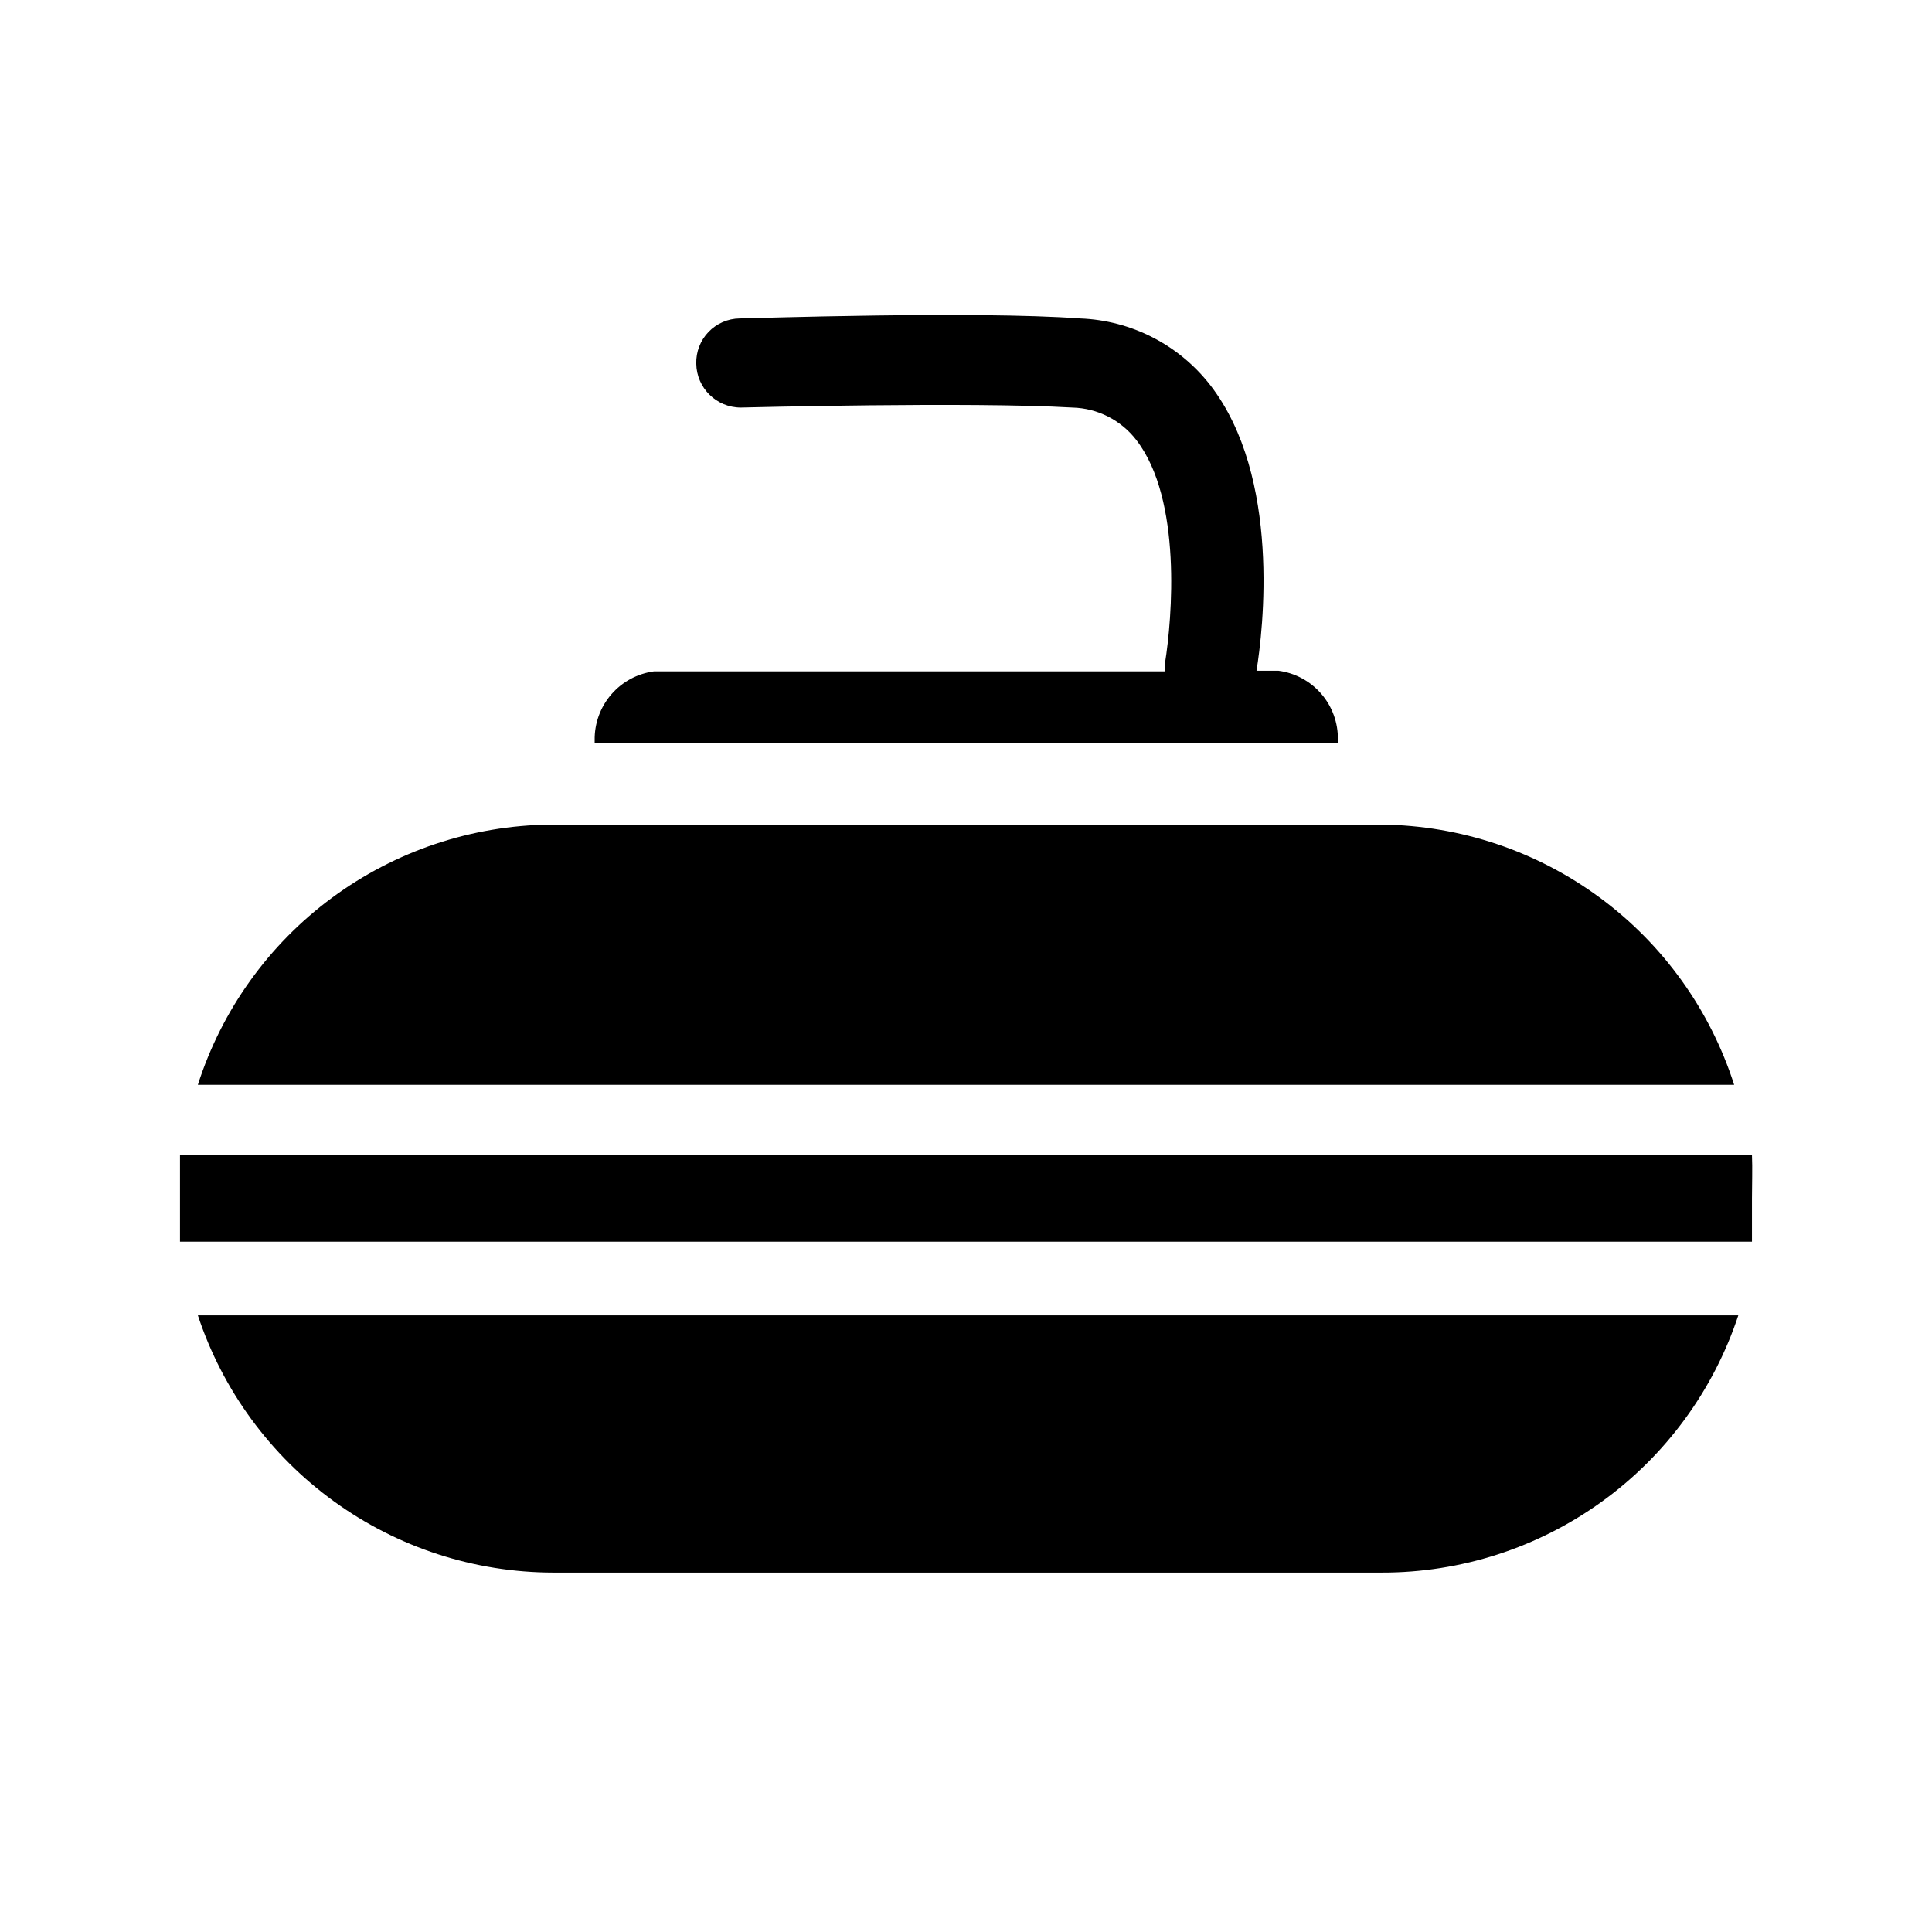
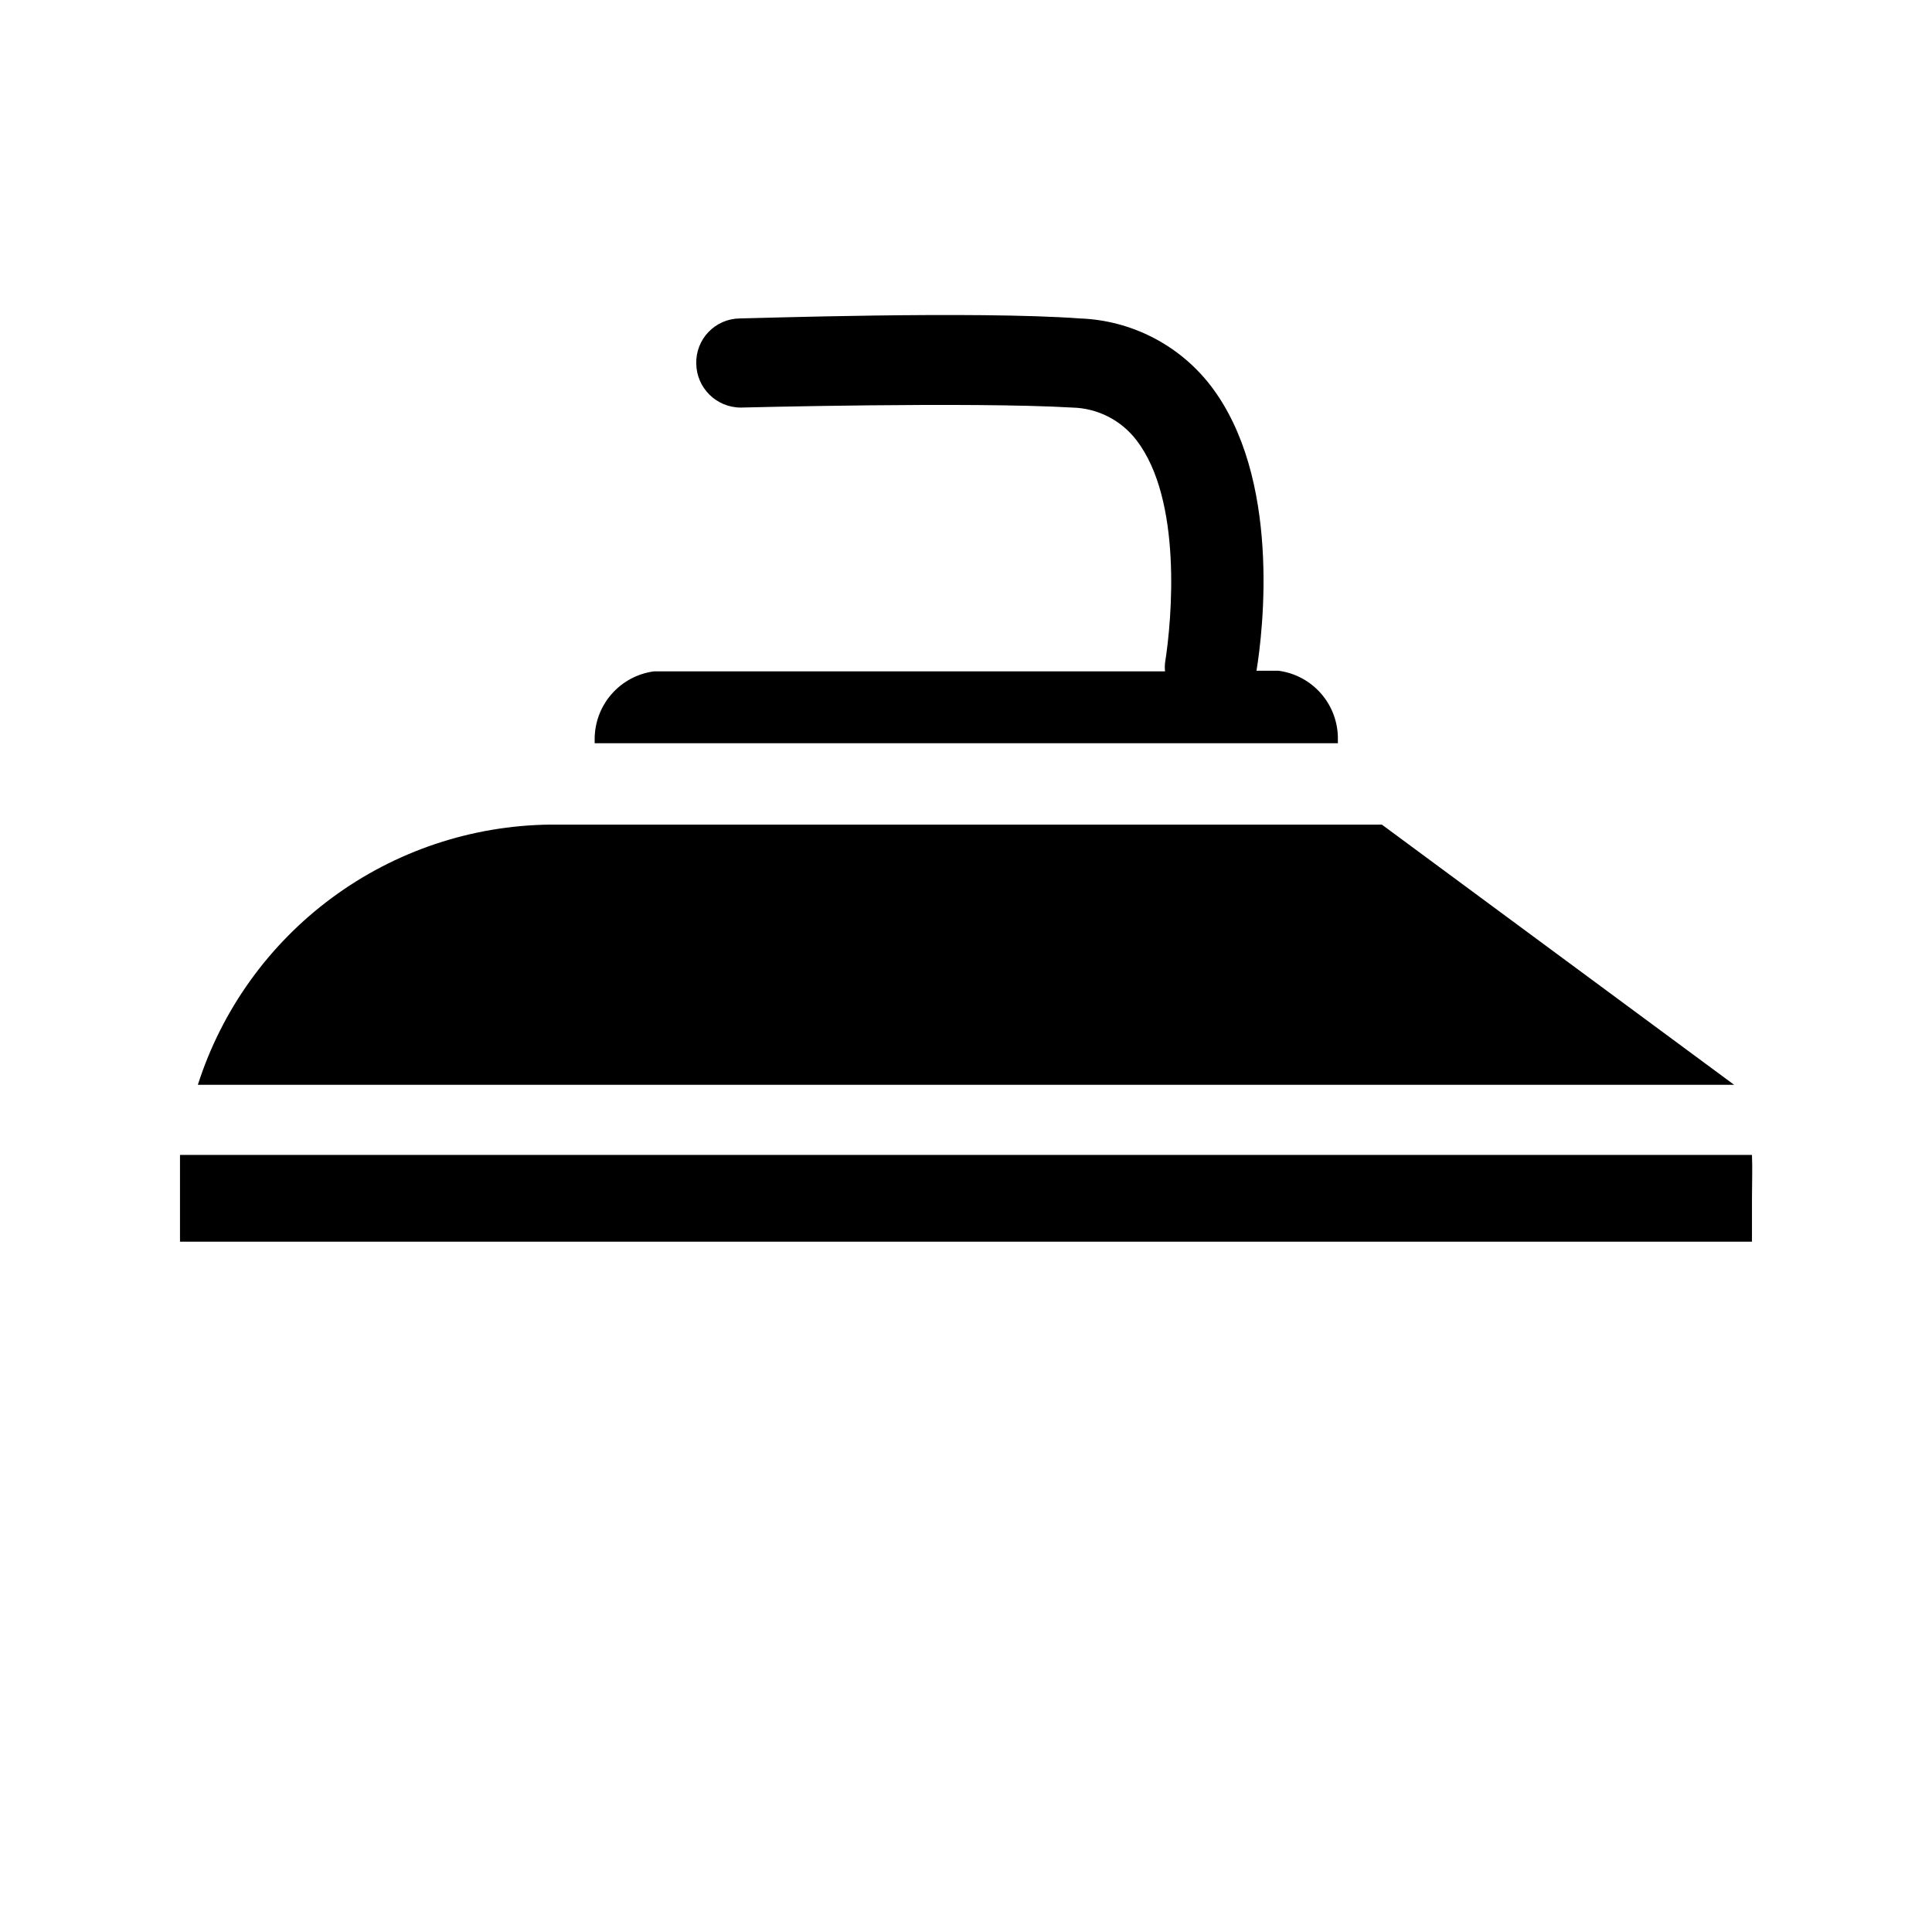
<svg xmlns="http://www.w3.org/2000/svg" fill="#000000" width="800px" height="800px" version="1.1" viewBox="144 144 512 512">
  <g>
    <path d="m498.55 340.02c0.078-4.449-1.484-8.766-4.387-12.137-2.906-3.367-6.945-5.551-11.355-6.129h-5.824c1.73-10.547 6.613-51.324-12.281-75.73v0.004c-8.324-10.688-20.945-17.141-34.48-17.637-28.023-2.047-87.695 0-90.215 0h0.004c-3.121 0.043-6.09 1.332-8.25 3.582-2.16 2.246-3.328 5.269-3.246 8.387 0.086 6.457 5.348 11.648 11.809 11.648 0 0 60.93-1.574 87.852 0 6.688 0.156 12.945 3.344 17.004 8.66 12.121 15.742 9.445 47.23 7.559 59.039-0.078 0.734-0.078 1.473 0 2.203h-135.4c-4.41 0.582-8.453 2.762-11.355 6.133-2.902 3.367-4.465 7.688-4.391 12.133v0.789l196.96-0.004z" />
-     <path d="m510.21 362.53h-220.42c-20.832 0.234-41.062 7.019-57.82 19.398-16.758 12.379-29.191 29.719-35.539 49.562h407.14c-6.348-19.844-18.785-37.184-35.543-49.562-16.758-12.379-36.988-19.164-57.82-19.398z" />
+     <path d="m510.21 362.53h-220.42c-20.832 0.234-41.062 7.019-57.82 19.398-16.758 12.379-29.191 29.719-35.539 49.562h407.14z" />
    <path d="m608.29 450.07h-416.59v11.492 11.492h416.59v-11.492c0-3.938 0.156-7.715 0-11.492z" />
-     <path d="m290.58 560.75h219.63c20.918 0.027 41.312-6.547 58.273-18.789 16.961-12.238 29.625-29.523 36.191-49.383h-408.24c6.547 19.809 19.164 37.055 36.062 49.293 16.898 12.234 37.223 18.84 58.086 18.879z" />
  </g>
</svg>